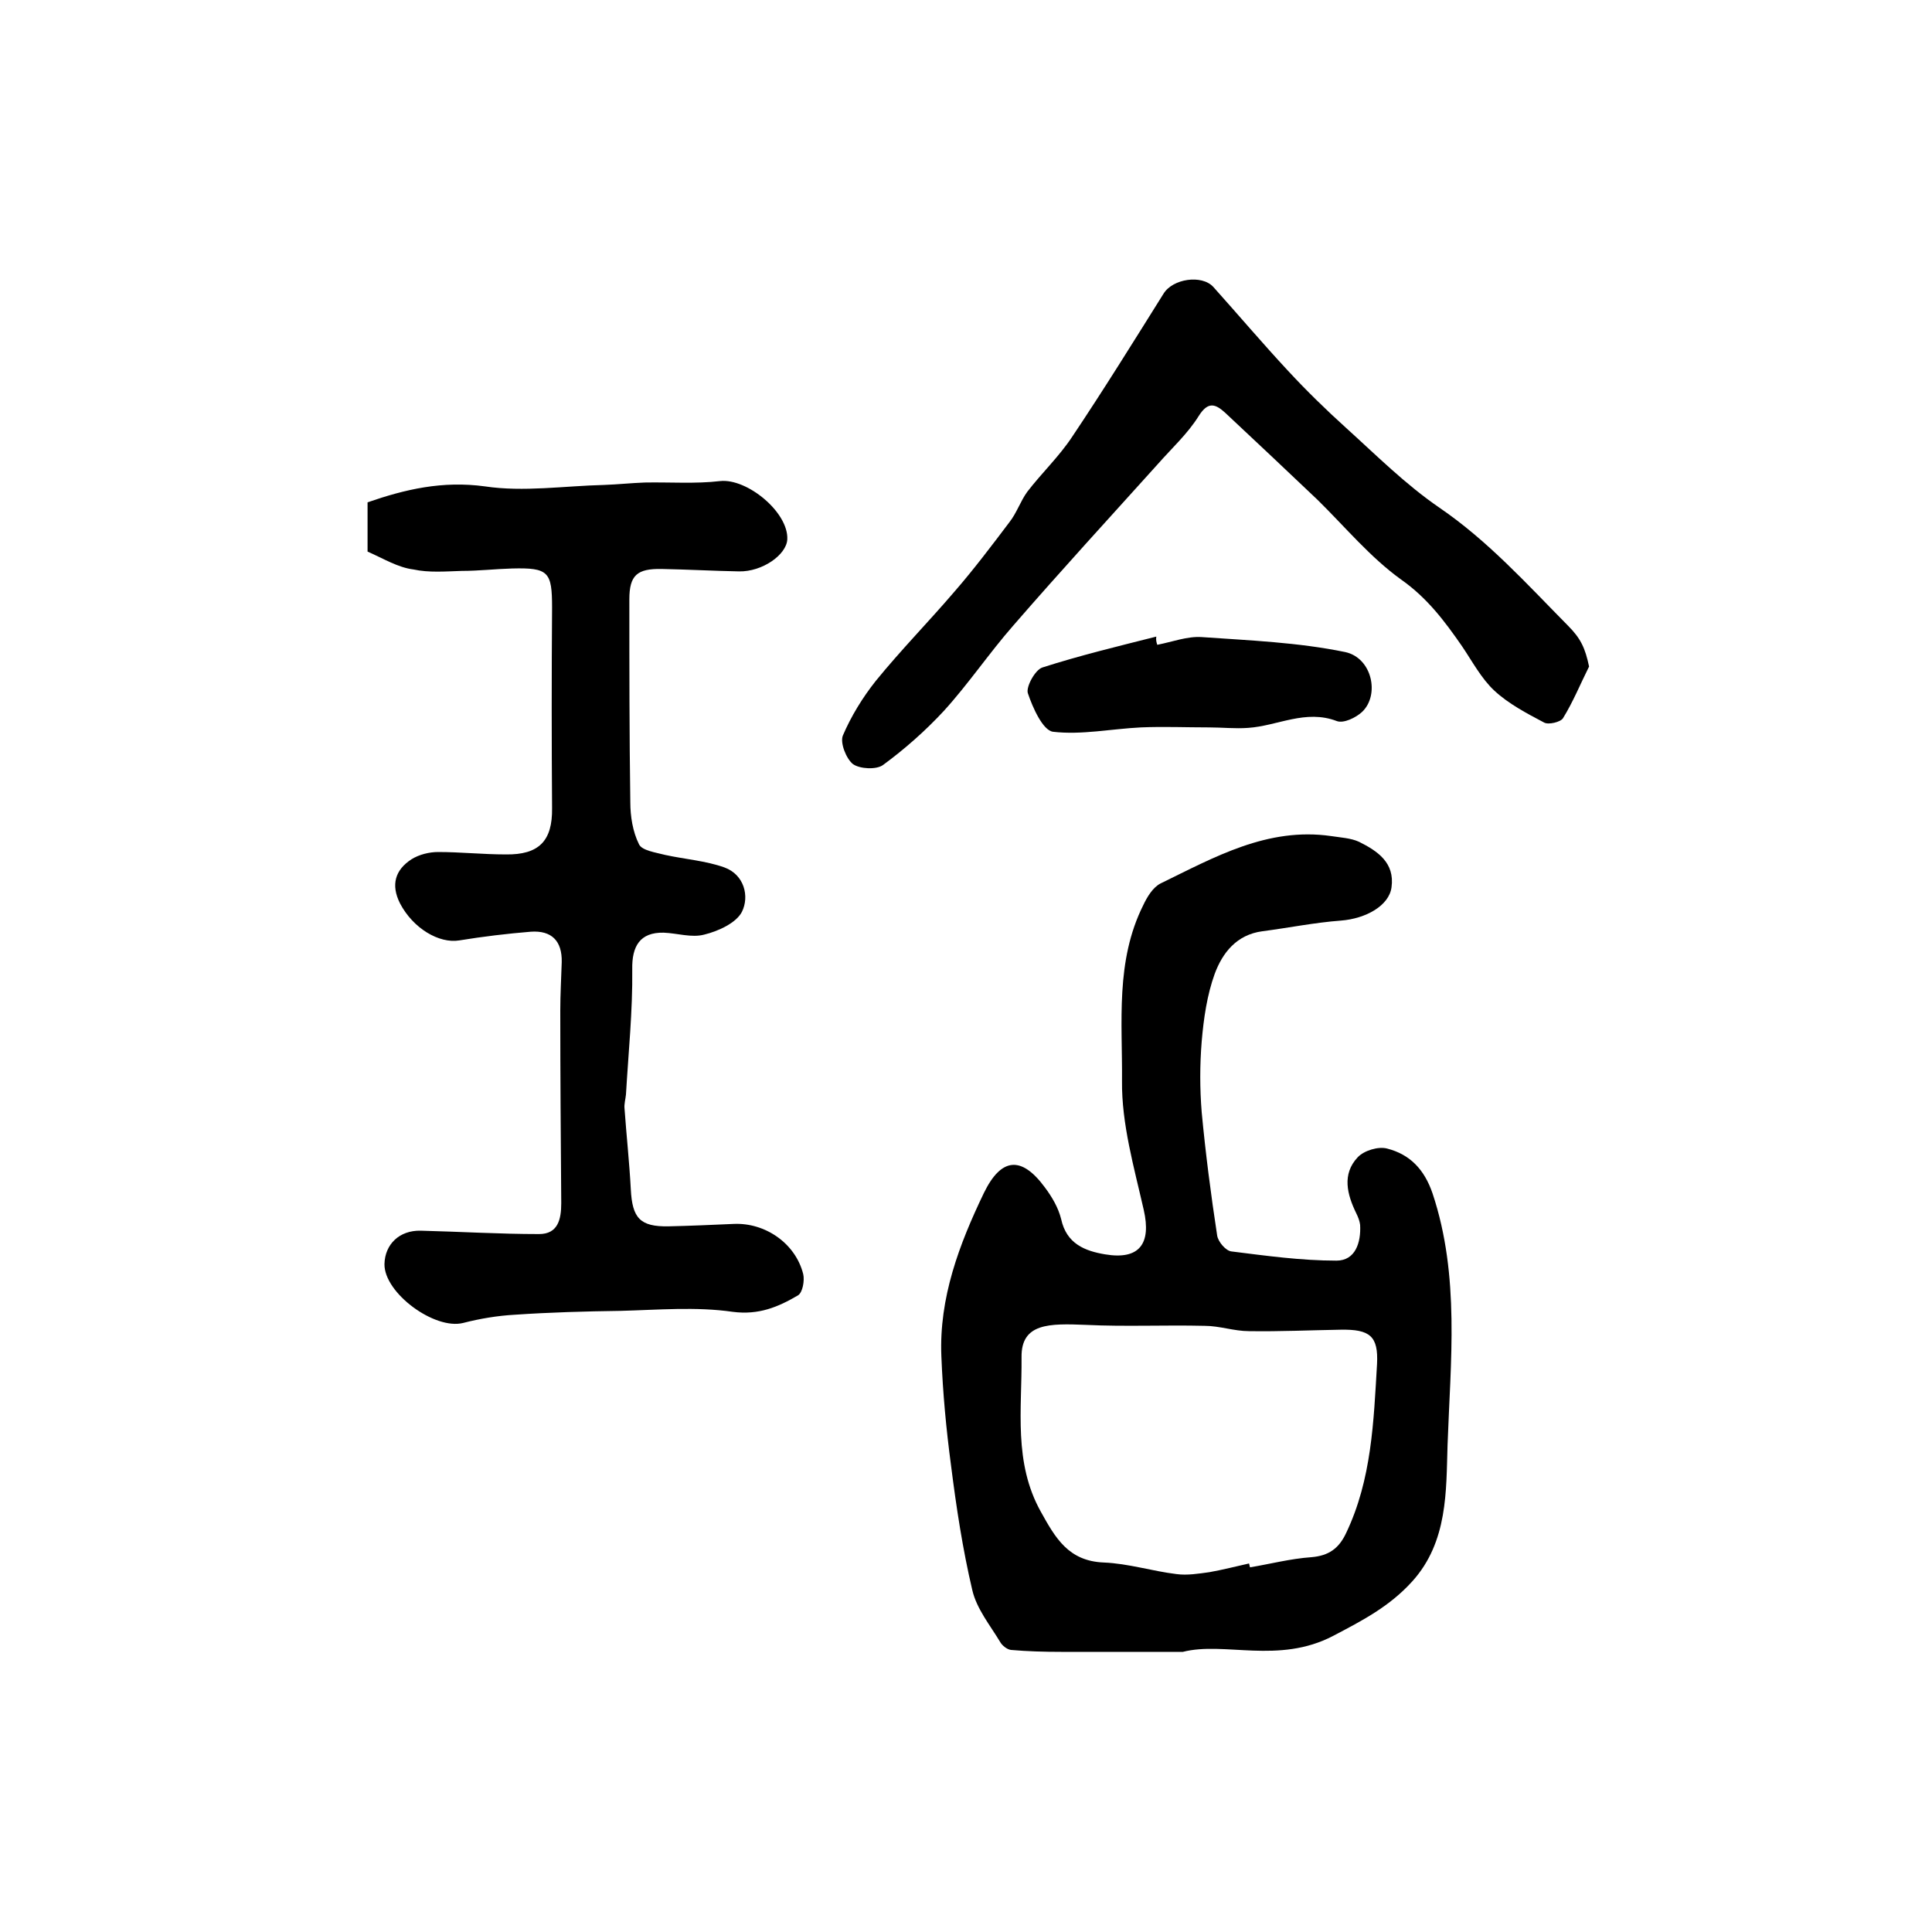
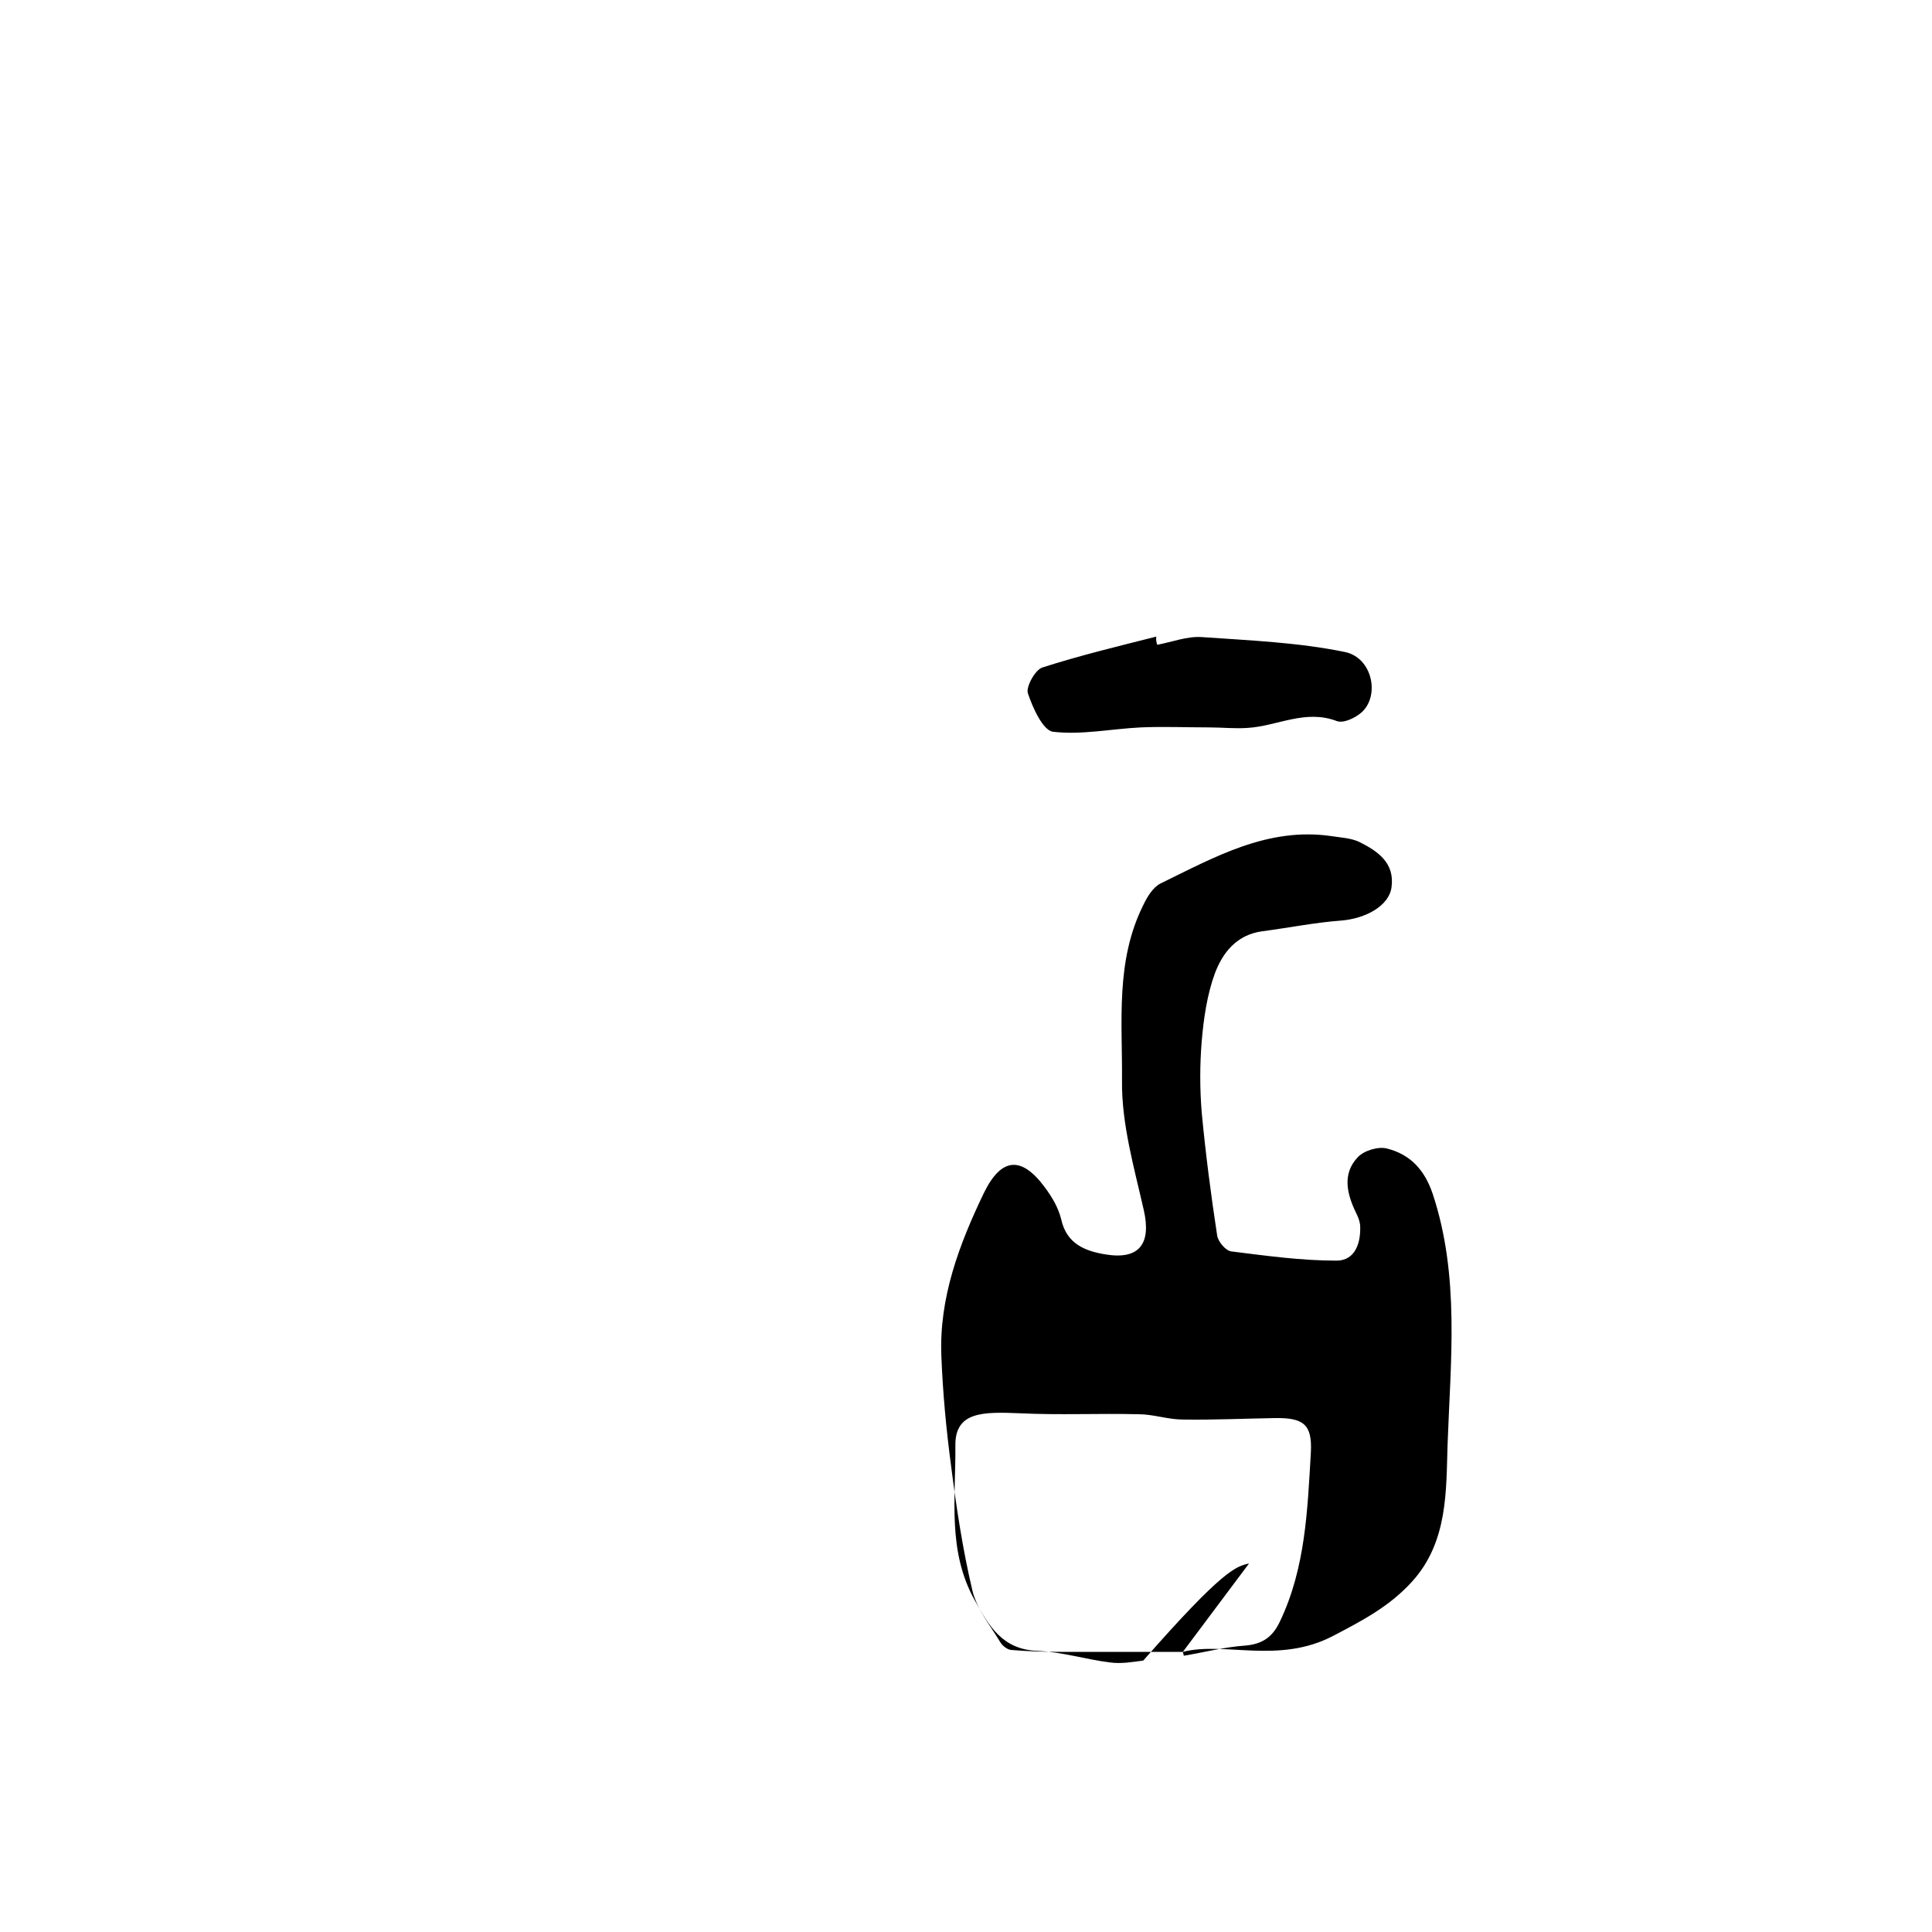
<svg xmlns="http://www.w3.org/2000/svg" version="1.1" id="图层_1" x="0px" y="0px" viewBox="0 0 400 400" style="enable-background:new 0 0 400 400;" xml:space="preserve">
  <style type="text/css">
	.st0{fill:#FFFFFF;}
</style>
  <g>
-     <path d="M244.9,342c-9.9,0-17.5,0-25.2,0c-3.5,0-7-0.1-10.4-0.4c-0.8-0.1-1.8-0.9-2.2-1.6c-2.1-3.5-4.9-6.9-5.8-10.8   c-2-8.5-3.3-17.1-4.4-25.8c-1-7.5-1.7-15-2-22.6c-0.5-12.1,3.7-23.2,8.8-33.8c3.6-7.4,7.8-7.7,12.6-1.2c1.5,2,2.8,4.2,3.4,6.6   c1.1,5.1,4.9,6.6,9.1,7.3c7.1,1.2,9.6-2.2,8-9.2c-2-8.8-4.6-17.8-4.5-26.7c0.1-12.2-1.4-24.8,4.4-36.4c0.8-1.7,2-3.7,3.6-4.5   c11.1-5.4,22.1-11.7,35.3-9.8c1.9,0.3,4.1,0.4,5.8,1.2c3.8,1.9,7.4,4.3,6.7,9.4c-0.5,3.8-5.3,6.5-10.5,6.9   c-5.4,0.4-10.8,1.5-16.2,2.2c-5.4,0.7-8.3,4.5-9.9,8.8c-1.6,4.4-2.3,9.3-2.7,14c-0.4,4.9-0.4,9.8,0,14.7c0.8,8.5,1.9,17,3.2,25.5   c0.2,1.3,1.8,3.2,3,3.3c7.2,0.9,14.4,1.9,21.7,1.9c3.9,0,5.1-3.7,4.9-7.4c-0.1-0.8-0.4-1.6-0.8-2.4c-1.9-3.9-3-8.1,0.3-11.6   c1.3-1.4,4.3-2.3,6.1-1.8c4.7,1.2,7.7,4.3,9.4,9.3c5.7,17.1,3.7,34.8,3.1,52.1c-0.3,9.4,0.1,20-7.3,28.2   c-4.7,5.2-10.3,8.1-16.4,11.3C264.7,344.6,253.5,339.8,244.9,342z M258.6,323.7c0.1,0.3,0.1,0.5,0.2,0.8c4.2-0.7,8.4-1.8,12.7-2.1   c3.6-0.3,5.7-1.8,7.2-5c5.3-11.1,5.7-23.1,6.4-35c0.3-5.8-1.5-7.2-7.5-7.1c-6.3,0.1-12.6,0.4-19,0.3c-3.1,0-6.1-1.1-9.2-1.1   c-8.2-0.2-16.4,0.2-24.6-0.2c-7.5-0.3-13.4-0.4-13.3,6.7c0.1,10.8-1.7,21.8,4,32c3,5.4,5.7,10.2,13,10.5c5.1,0.2,10.1,1.8,15.1,2.4   c2.2,0.3,4.6-0.1,6.8-0.4C253.2,325,255.9,324.3,258.6,323.7z" />
-     <path d="M76.1,114.2c0-3.3,0-6.4,0-10.2c7.8-2.7,15.5-4.5,24.3-3.3c8,1.2,16.4-0.1,24.7-0.3c2.8-0.1,5.6-0.4,8.4-0.5   c5.2-0.1,10.5,0.3,15.6-0.3c5.6-0.6,14.2,6.5,13.9,12.1c-0.2,3.2-5.2,6.7-10,6.6c-5.3-0.1-10.7-0.4-16-0.5   c-5.1-0.1-6.7,1.3-6.7,6.3c0,14,0,28,0.2,42c0,2.9,0.5,6.1,1.8,8.7c0.6,1.3,3.5,1.7,5.4,2.2c4.1,0.9,8.4,1.2,12.3,2.6   c4.1,1.5,5.2,6,3.6,9.2c-1.2,2.3-4.9,4-7.8,4.7c-2.6,0.7-5.6-0.3-8.4-0.4c-4.9-0.1-6.6,2.8-6.5,7.6c0.1,8.6-0.8,17.3-1.3,25.9   c-0.1,1-0.4,2-0.3,2.9c0.4,5.6,1,11.1,1.3,16.7c0.3,6,1.9,7.8,7.8,7.7c4.5-0.1,9-0.3,13.5-0.5c6.5-0.3,12.8,4,14.4,10.4   c0.3,1.3-0.1,3.8-1.1,4.4c-4.1,2.4-8.1,4.1-13.5,3.4c-7.6-1.1-15.5-0.4-23.2-0.2c-7.3,0.1-14.6,0.3-21.9,0.8   c-3.6,0.2-7.2,0.8-10.7,1.7c-5.9,1.5-16.4-6.2-16.3-12.2c0.1-4.1,3.1-7,7.5-6.9c8.2,0.2,16.3,0.7,24.5,0.7c3.9,0,4.6-3,4.6-6.4   c-0.1-13.3-0.2-26.6-0.2-39.9c0-3.3,0.2-6.7,0.3-10c0.1-4.4-2.1-6.6-6.4-6.3c-4.9,0.4-9.9,1-14.8,1.8c-4.2,0.7-9.6-2.5-12.3-7.7   c-1.9-3.8-1-6.9,2.4-9.1c1.6-1,3.7-1.5,5.5-1.5c4.7,0,9.3,0.5,14,0.5c6.9,0.1,9.7-2.8,9.6-9.6c-0.1-13.8-0.1-27.7,0-41.5   c0-7.4-0.7-8.3-8.3-8.1c-3.5,0.1-6.9,0.5-10.4,0.5c-3.3,0.1-6.8,0.4-10-0.3C82.4,117.5,79.5,115.7,76.1,114.2z" />
-     <path d="M329,138c-1.8,3.6-3.3,7.3-5.4,10.7c-0.5,0.8-3,1.4-3.9,0.9c-3.6-1.9-7.4-3.9-10.3-6.6c-2.7-2.5-4.6-6.1-6.7-9.2   c-3.6-5.2-7.2-10-12.6-13.8c-6.4-4.6-11.6-10.9-17.3-16.5c-6.4-6.1-12.8-12.1-19.2-18.1c-2-1.8-3.5-2.3-5.4,0.7   c-2.3,3.7-5.6,6.7-8.5,10c-10,11.1-20.1,22.1-29.9,33.4c-5,5.7-9.3,12.1-14.4,17.7c-3.8,4.1-8.1,7.9-12.6,11.2   c-1.4,1-4.8,0.8-6.2-0.2c-1.4-1.1-2.7-4.4-2.1-5.9c1.7-4,4.1-7.9,6.8-11.3c5.2-6.4,11-12.3,16.3-18.5c4-4.6,7.7-9.5,11.4-14.4   c1.5-1.9,2.3-4.4,3.7-6.3c3-3.9,6.6-7.3,9.3-11.4c6.5-9.7,12.7-19.7,18.9-29.6c1.9-3.1,7.9-4,10.3-1.4c5.2,5.8,10.2,11.7,15.5,17.4   c3.8,4.1,7.9,8.1,12,11.8c6.3,5.7,12.3,11.7,19.3,16.5c10.1,6.9,18.1,15.8,26.6,24.4C327.3,132.2,328.2,134.2,329,138z" />
+     <path d="M244.9,342c-9.9,0-17.5,0-25.2,0c-3.5,0-7-0.1-10.4-0.4c-0.8-0.1-1.8-0.9-2.2-1.6c-2.1-3.5-4.9-6.9-5.8-10.8   c-2-8.5-3.3-17.1-4.4-25.8c-1-7.5-1.7-15-2-22.6c-0.5-12.1,3.7-23.2,8.8-33.8c3.6-7.4,7.8-7.7,12.6-1.2c1.5,2,2.8,4.2,3.4,6.6   c1.1,5.1,4.9,6.6,9.1,7.3c7.1,1.2,9.6-2.2,8-9.2c-2-8.8-4.6-17.8-4.5-26.7c0.1-12.2-1.4-24.8,4.4-36.4c0.8-1.7,2-3.7,3.6-4.5   c11.1-5.4,22.1-11.7,35.3-9.8c1.9,0.3,4.1,0.4,5.8,1.2c3.8,1.9,7.4,4.3,6.7,9.4c-0.5,3.8-5.3,6.5-10.5,6.9   c-5.4,0.4-10.8,1.5-16.2,2.2c-5.4,0.7-8.3,4.5-9.9,8.8c-1.6,4.4-2.3,9.3-2.7,14c-0.4,4.9-0.4,9.8,0,14.7c0.8,8.5,1.9,17,3.2,25.5   c0.2,1.3,1.8,3.2,3,3.3c7.2,0.9,14.4,1.9,21.7,1.9c3.9,0,5.1-3.7,4.9-7.4c-0.1-0.8-0.4-1.6-0.8-2.4c-1.9-3.9-3-8.1,0.3-11.6   c1.3-1.4,4.3-2.3,6.1-1.8c4.7,1.2,7.7,4.3,9.4,9.3c5.7,17.1,3.7,34.8,3.1,52.1c-0.3,9.4,0.1,20-7.3,28.2   c-4.7,5.2-10.3,8.1-16.4,11.3C264.7,344.6,253.5,339.8,244.9,342z c0.1,0.3,0.1,0.5,0.2,0.8c4.2-0.7,8.4-1.8,12.7-2.1   c3.6-0.3,5.7-1.8,7.2-5c5.3-11.1,5.7-23.1,6.4-35c0.3-5.8-1.5-7.2-7.5-7.1c-6.3,0.1-12.6,0.4-19,0.3c-3.1,0-6.1-1.1-9.2-1.1   c-8.2-0.2-16.4,0.2-24.6-0.2c-7.5-0.3-13.4-0.4-13.3,6.7c0.1,10.8-1.7,21.8,4,32c3,5.4,5.7,10.2,13,10.5c5.1,0.2,10.1,1.8,15.1,2.4   c2.2,0.3,4.6-0.1,6.8-0.4C253.2,325,255.9,324.3,258.6,323.7z" />
    <path d="M239.6,133.5c3.1-0.6,6.2-1.8,9.2-1.6c10,0.7,20,1.1,29.7,3.1c5.6,1.2,7.2,8.9,3.5,12.4c-1.3,1.2-3.8,2.4-5.2,1.9   c-6.5-2.5-12.3,1-18.4,1.4c-2.7,0.2-5.4-0.1-8.1-0.1c-4.7,0-9.4-0.2-14.1,0c-6.1,0.3-12.3,1.6-18.2,0.9c-2.1-0.3-4.2-5-5.2-8   c-0.4-1.3,1.5-4.8,3-5.3c7.8-2.5,15.7-4.4,23.6-6.4C239.3,132.4,239.4,132.9,239.6,133.5z" />
  </g>
</svg>